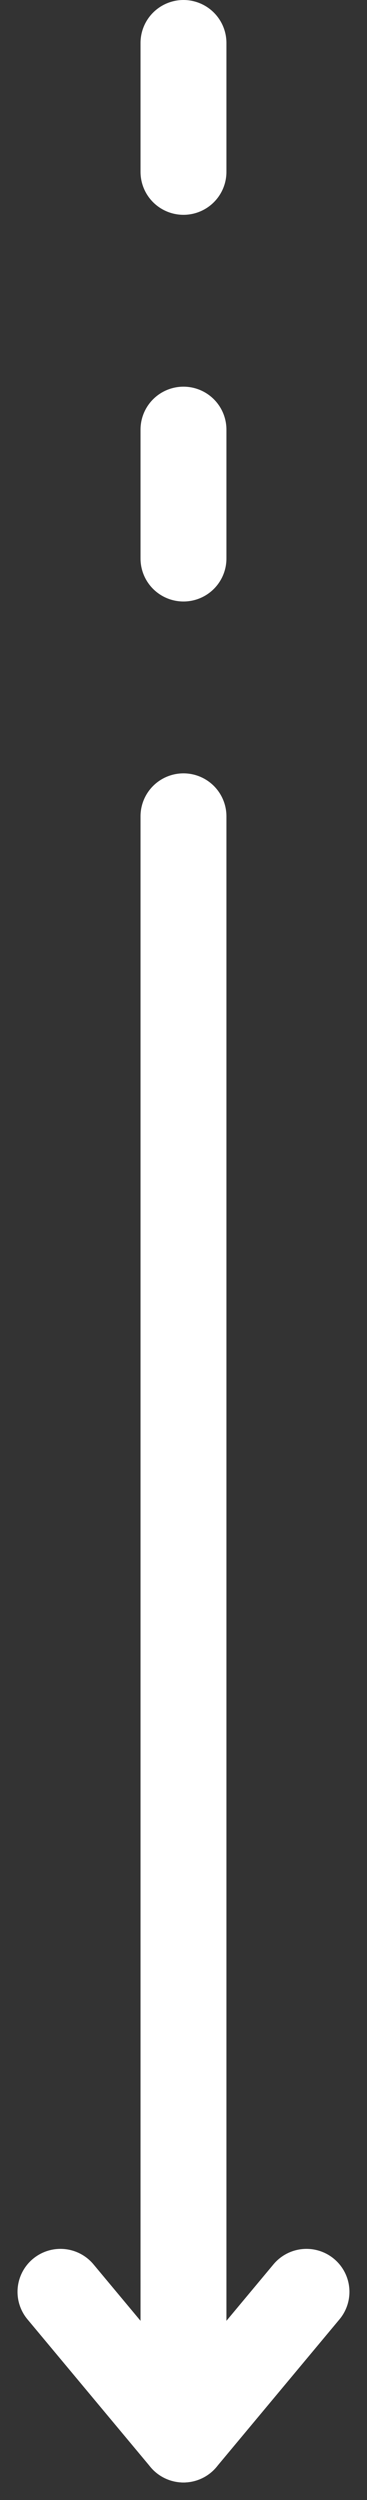
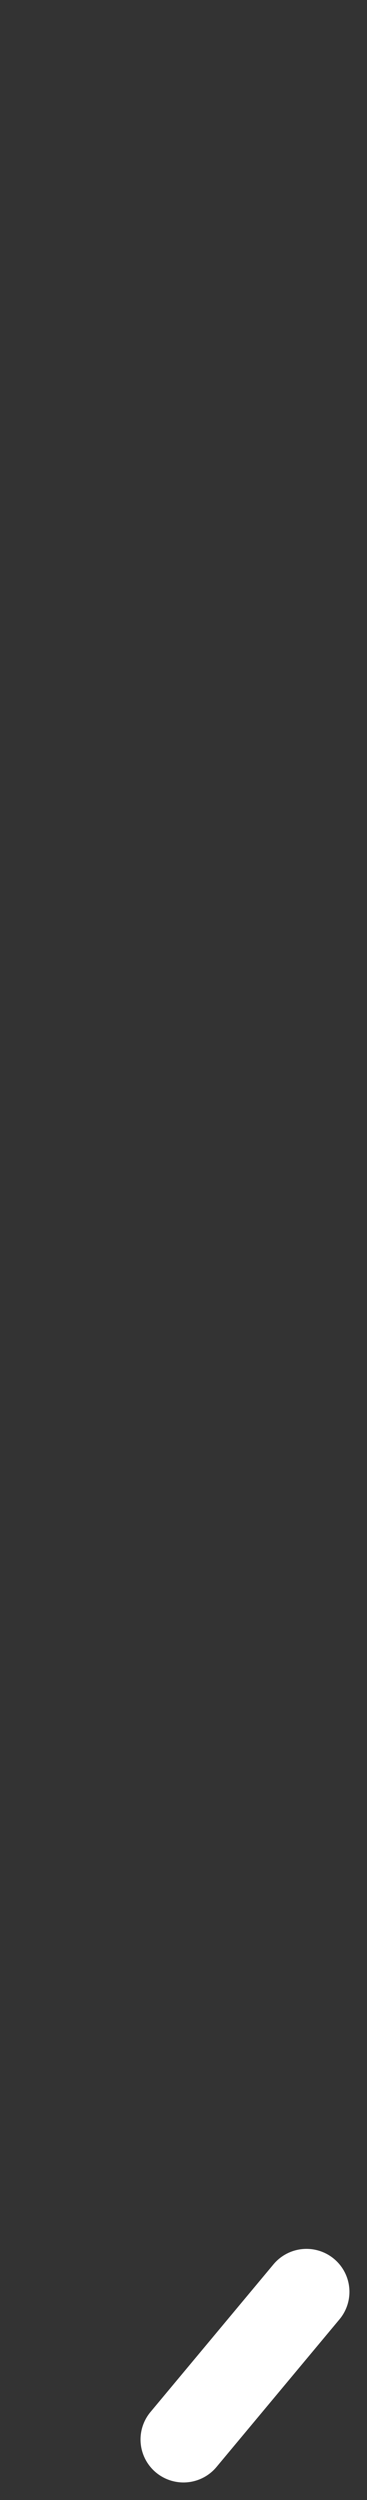
<svg xmlns="http://www.w3.org/2000/svg" width="8.545" height="58.188" viewBox="0 0 8.545 58.188">
  <rect x="0" y="0" width="8.545" height="58.188" fill="#333333" stroke="none" />
  <g id="Group_366" data-name="Group 366" transform="translate(326.101 -258.143) rotate(90)">
-     <line id="Line_71" data-name="Line 71" x2="37.78" transform="translate(277.143 321.829)" fill="none" stroke="#fff" stroke-linecap="round" stroke-width="2" />
    <line id="Line_72" data-name="Line 72" x2="3.437" y2="2.864" transform="translate(311.486 318.965)" fill="none" stroke="#fff" stroke-linecap="round" stroke-width="2" />
-     <line id="Line_73" data-name="Line 73" y1="2.864" x2="3.437" transform="translate(311.486 321.829)" fill="none" stroke="#fff" stroke-linecap="round" stroke-width="2" />
-     <line id="Line_74" data-name="Line 74" x2="3" transform="translate(268.143 321.829)" fill="none" stroke="#fff" stroke-linecap="round" stroke-width="2" />
-     <line id="Line_75" data-name="Line 75" x2="3" transform="translate(259.143 321.829)" fill="none" stroke="#fff" stroke-linecap="round" stroke-width="2" />
  </g>
</svg>